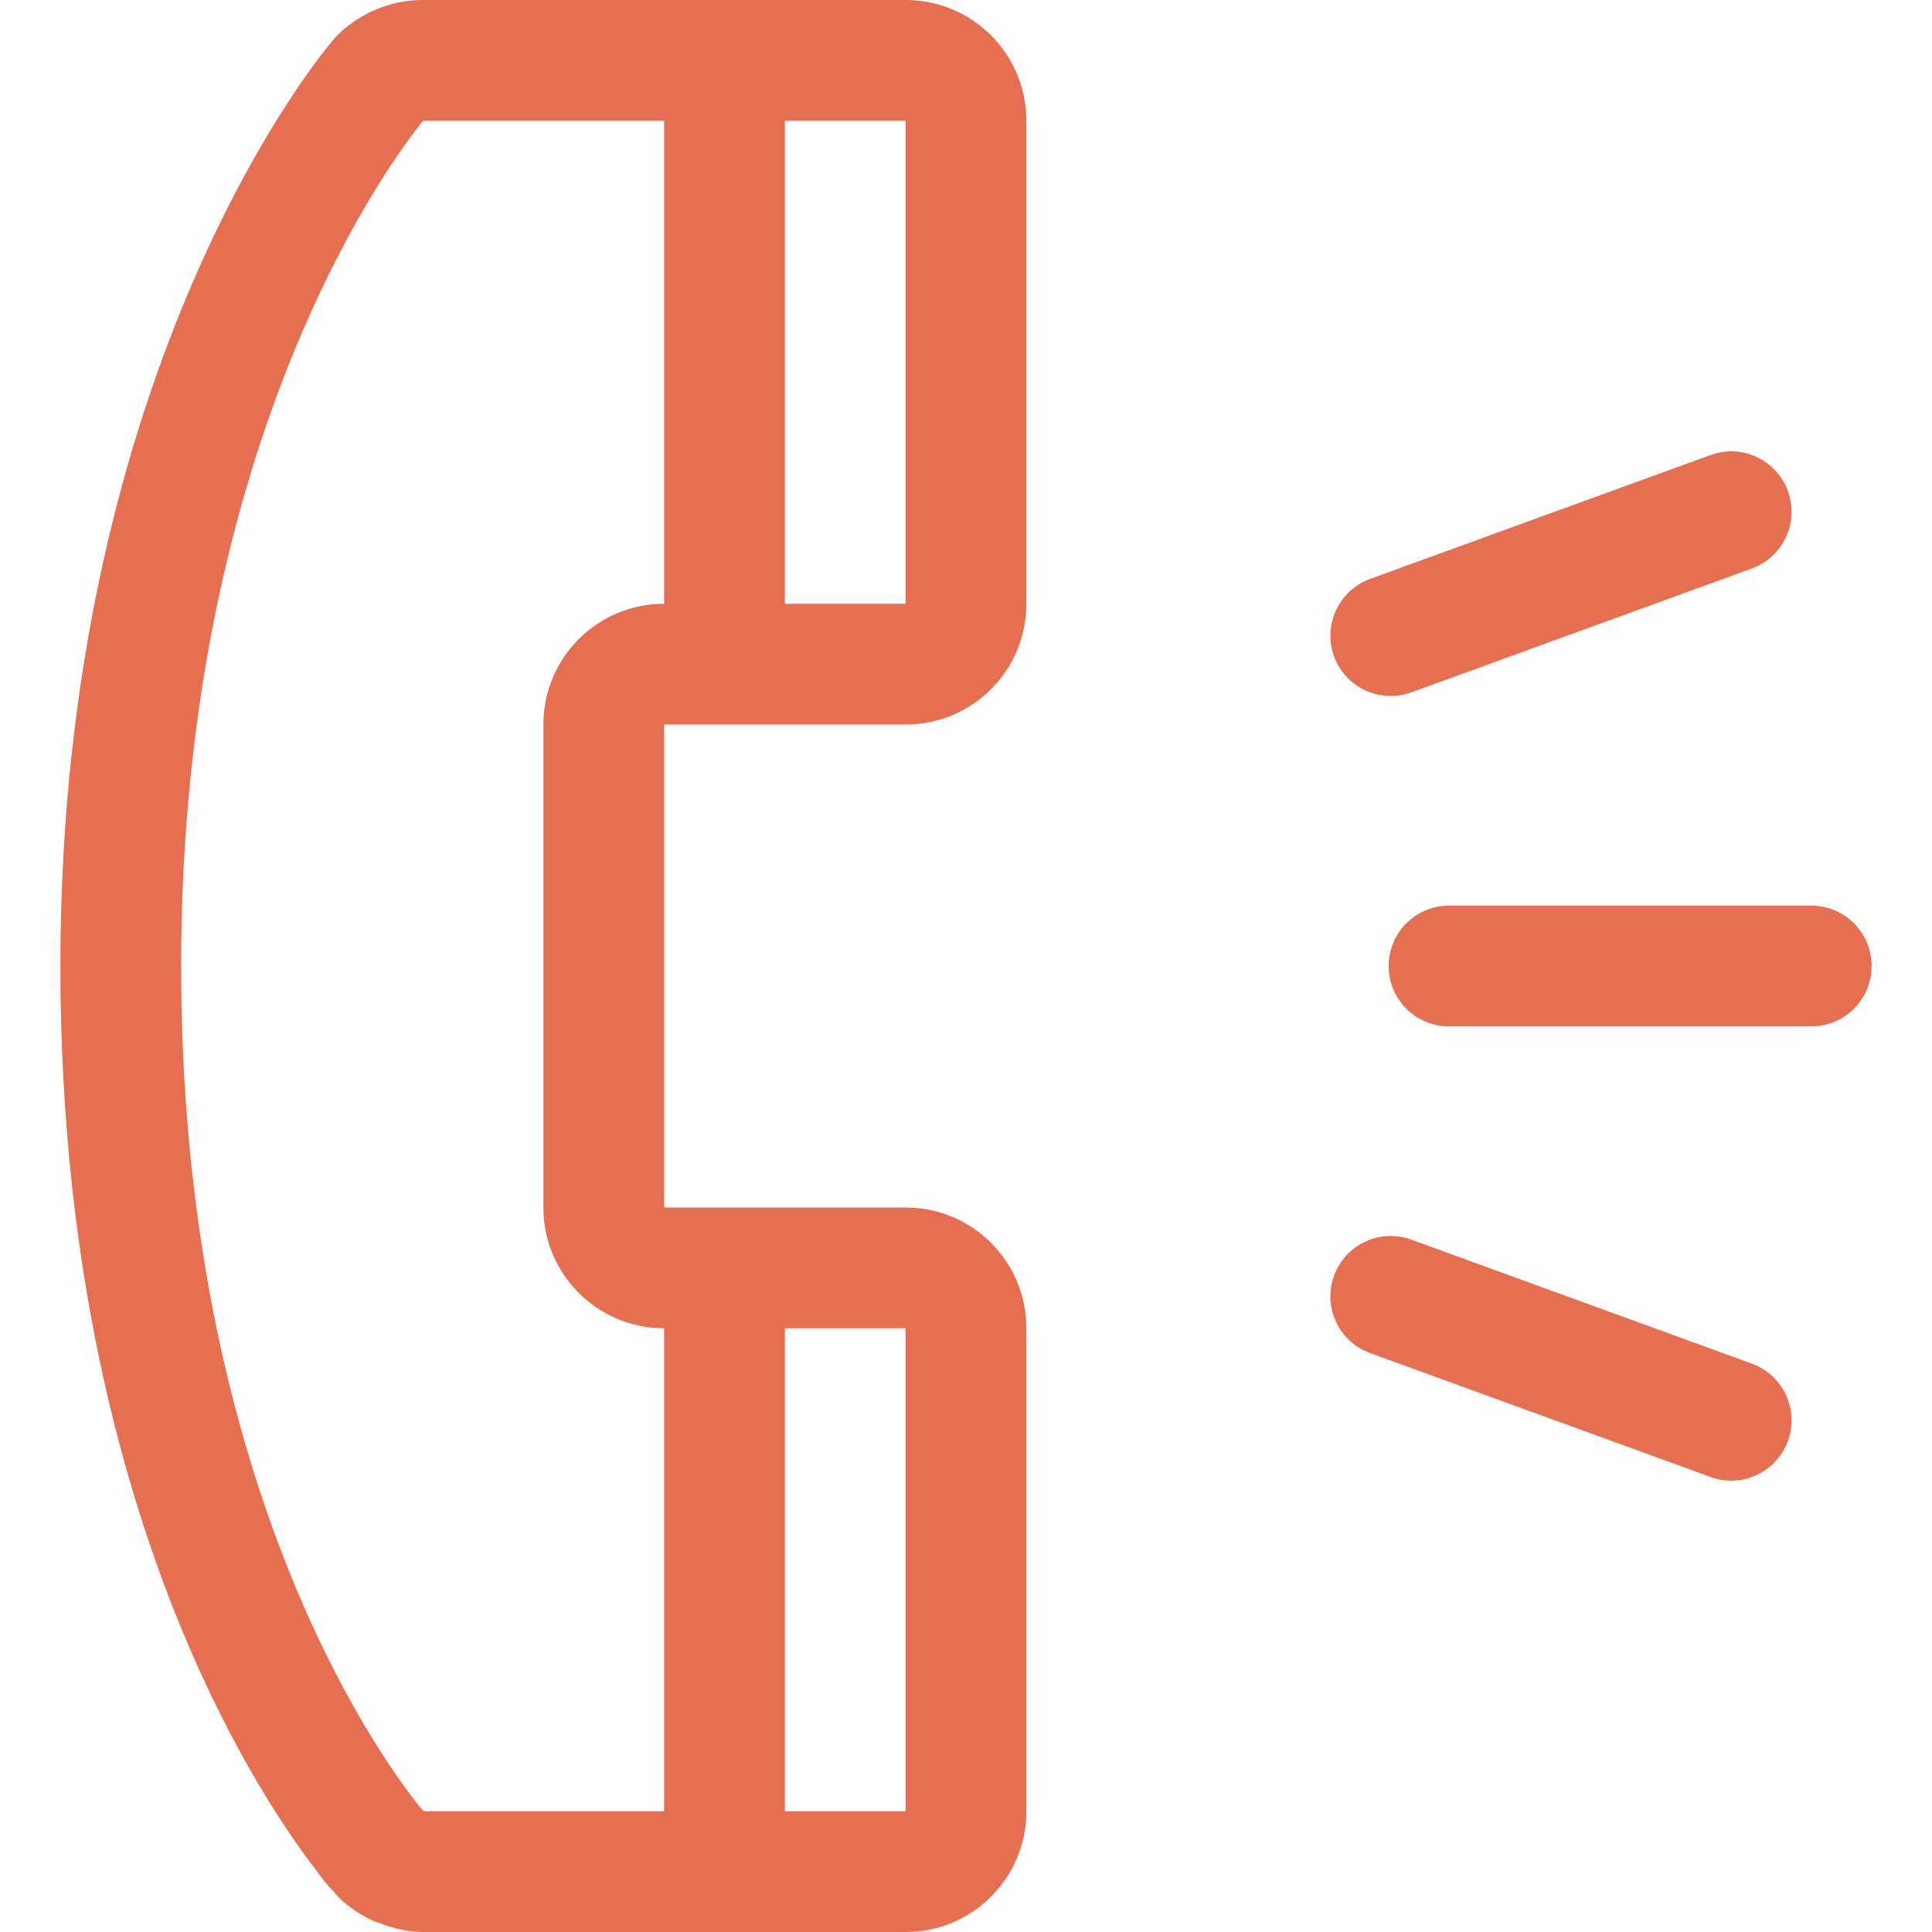
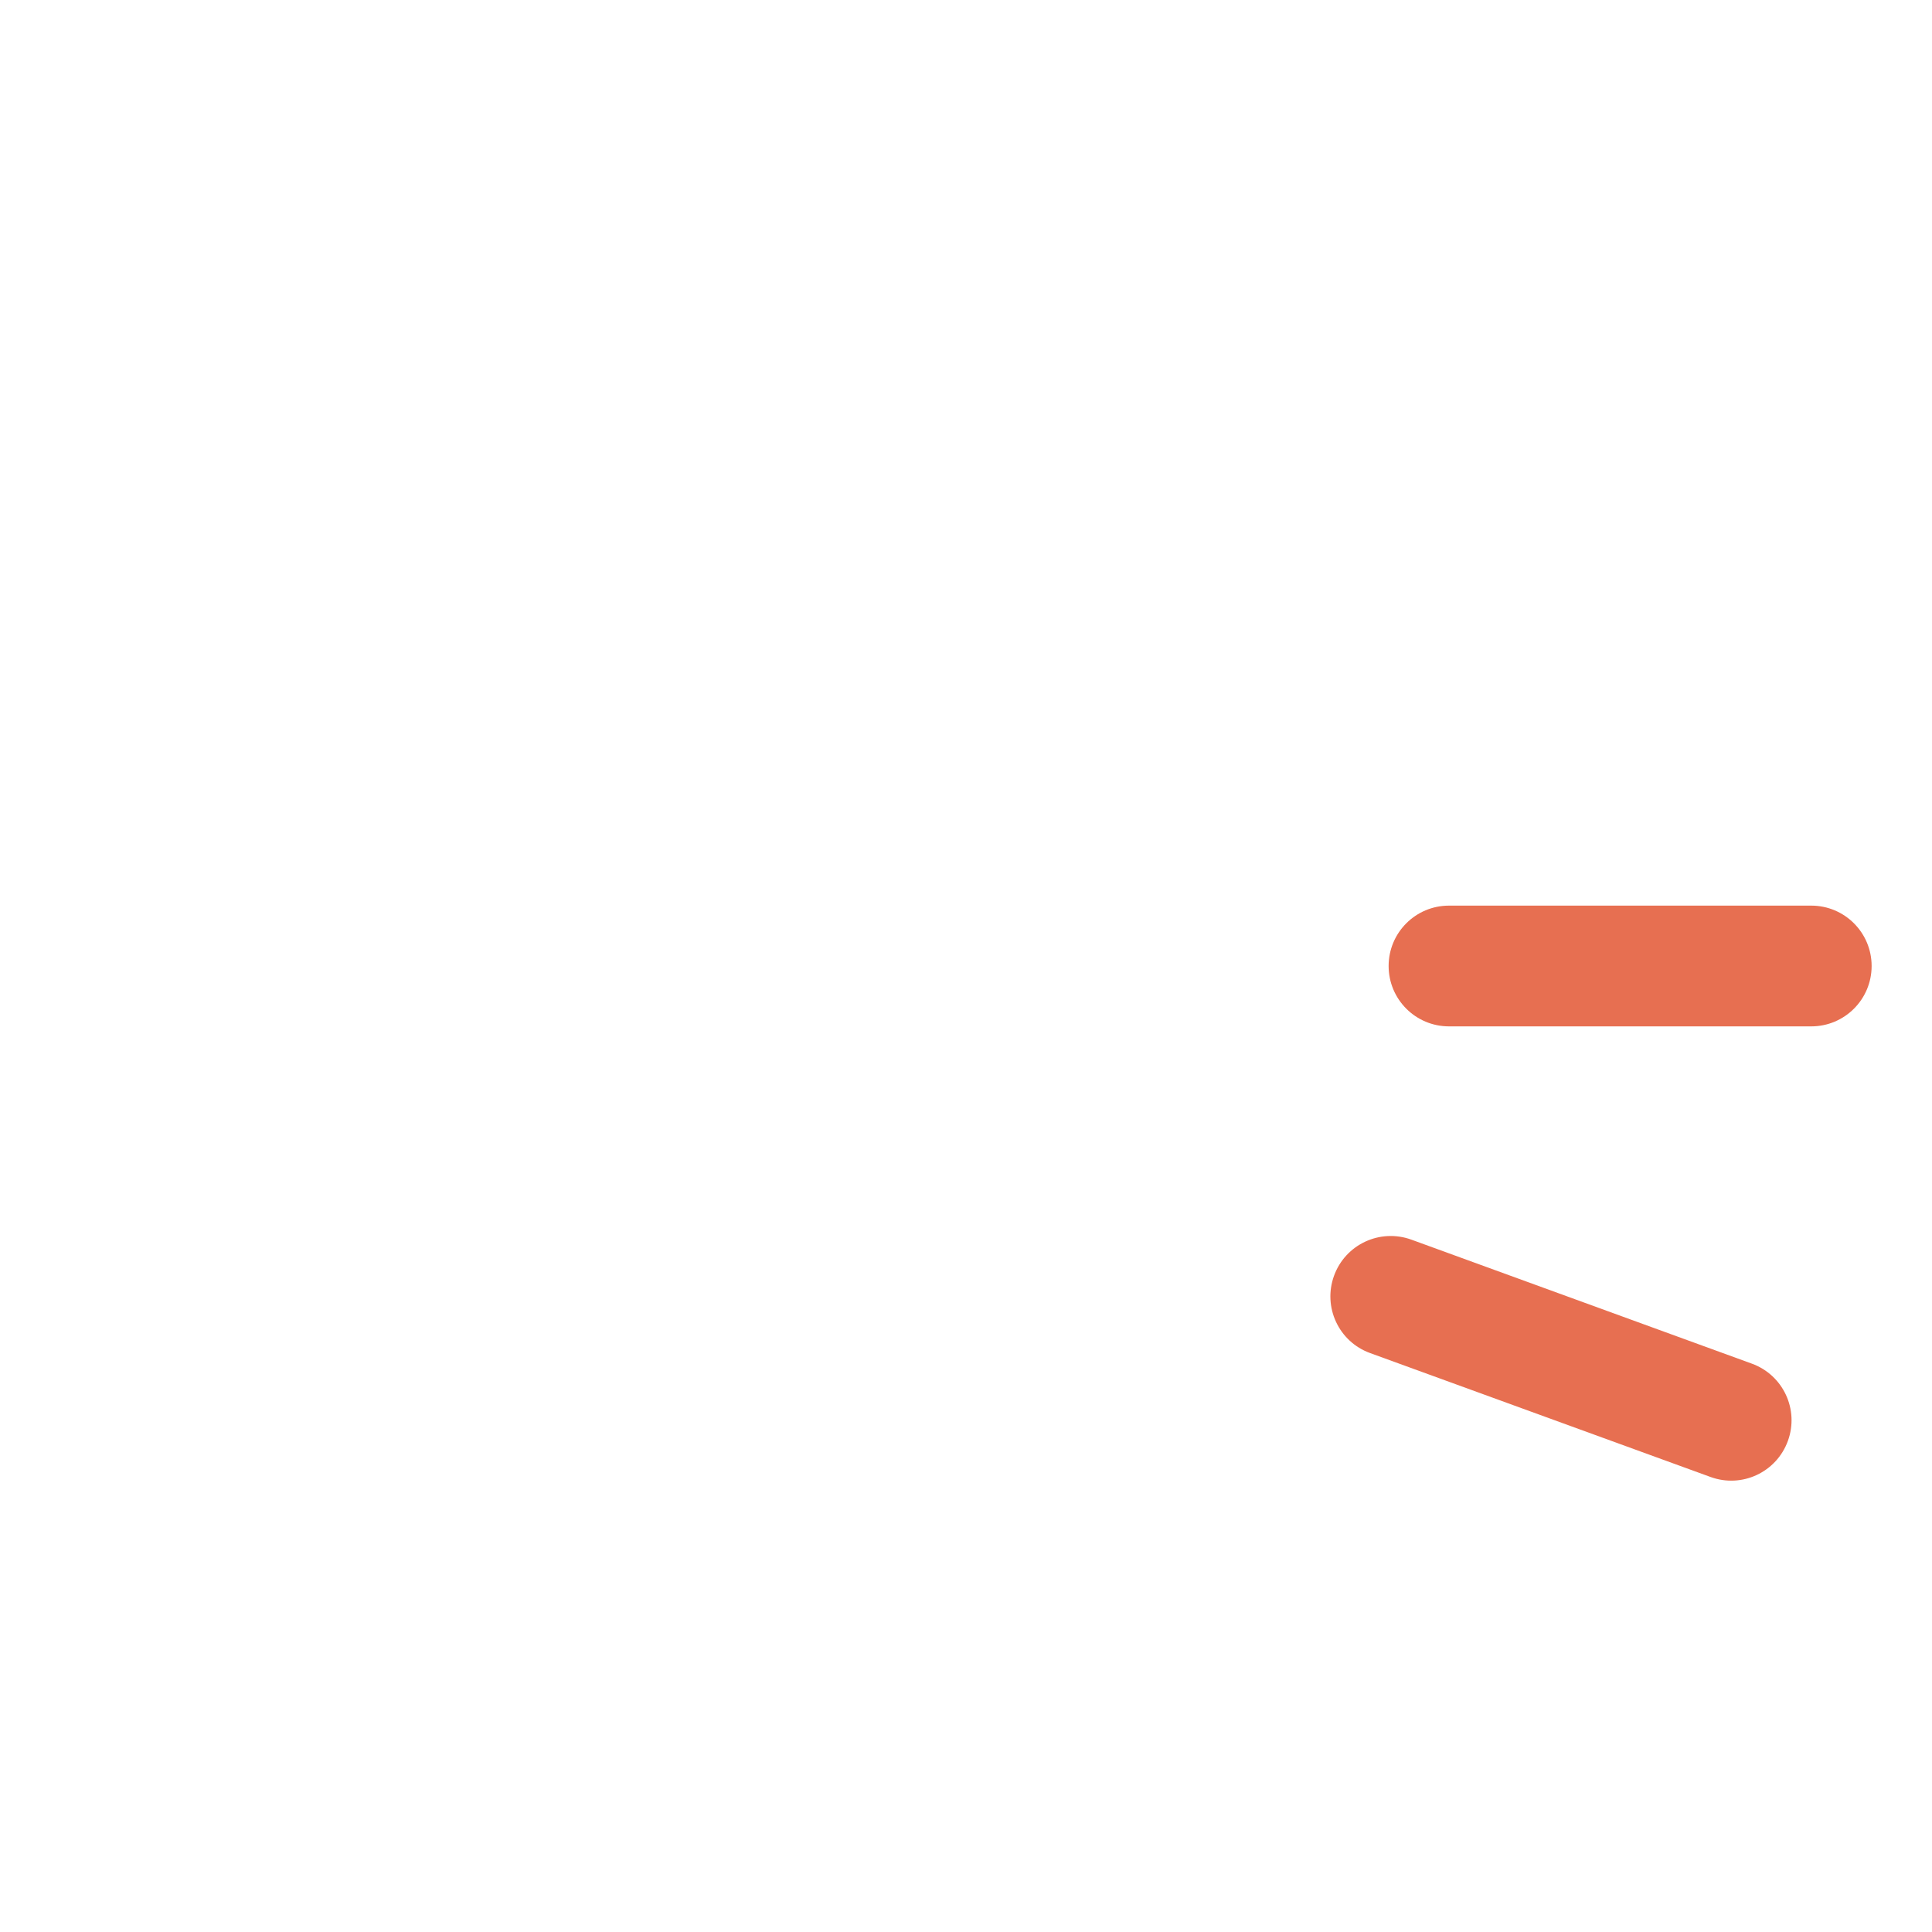
<svg xmlns="http://www.w3.org/2000/svg" version="1.0" id="Layer_1" x="0px" y="0px" width="64px" height="64px" viewBox="0 0 64 64" enable-background="new 0 0 64 64" xml:space="preserve">
  <g>
    <path fill="#E76F51" d="M60,30H48c-1.105,0-2,0.895-2,2s0.895,2,2,2h12c1.105,0,2-0.895,2-2S61.105,30,60,30z" />
-     <path fill="#E76F51" d="M46.756,22.934l11.275-4.102c1.039-0.379,1.574-1.525,1.195-2.564c-0.377-1.039-1.523-1.572-2.562-1.195   l-11.277,4.104c-1.037,0.379-1.572,1.525-1.195,2.564C44.57,22.779,45.717,23.312,46.756,22.934z" />
    <path fill="#E76F51" d="M58.031,45.172l-11.277-4.107c-1.039-0.377-2.184,0.156-2.562,1.195s0.156,2.186,1.195,2.562l11.277,4.105   c1.039,0.379,2.184-0.156,2.562-1.195S59.07,45.549,58.031,45.172z" />
-     <path fill="#E76F51" d="M30,0H14c-0.52,0-1.039,0.105-1.527,0.309c-0.492,0.203-0.938,0.496-1.309,0.871C10.766,1.578,2,12,2,32   s8.316,29.688,8.672,30.219c0.113,0.172,0.262,0.309,0.395,0.457c0.062,0.066,0.109,0.137,0.176,0.199   c0.328,0.316,0.699,0.562,1.102,0.742c0.086,0.043,0.176,0.07,0.266,0.102C13.055,63.883,13.52,64,13.992,64C13.996,64,14,64,14,64   h12h4c2.211,0,4-1.789,4-4V44c0-2.211-1.789-4-4-4h-8V24h8c2.211,0,4-1.789,4-4V4C34,1.789,32.211,0,30,0z M30,44v16h-4V44H30z    M18,24v16c0,2.209,1.791,4,4,4v16h-7.908c-0.025-0.008-0.051-0.016-0.076-0.025c-0.012-0.014-0.023-0.027-0.037-0.041   l-0.104-0.111c-0.043-0.059-0.096-0.127-0.156-0.207C11.908,57.254,6,48.279,6,32c0-17.611,7.131-26.918,8.014-28H22v16   C19.791,20,18,21.791,18,24z M30,20h-4V4h4V20z" />
  </g>
</svg>